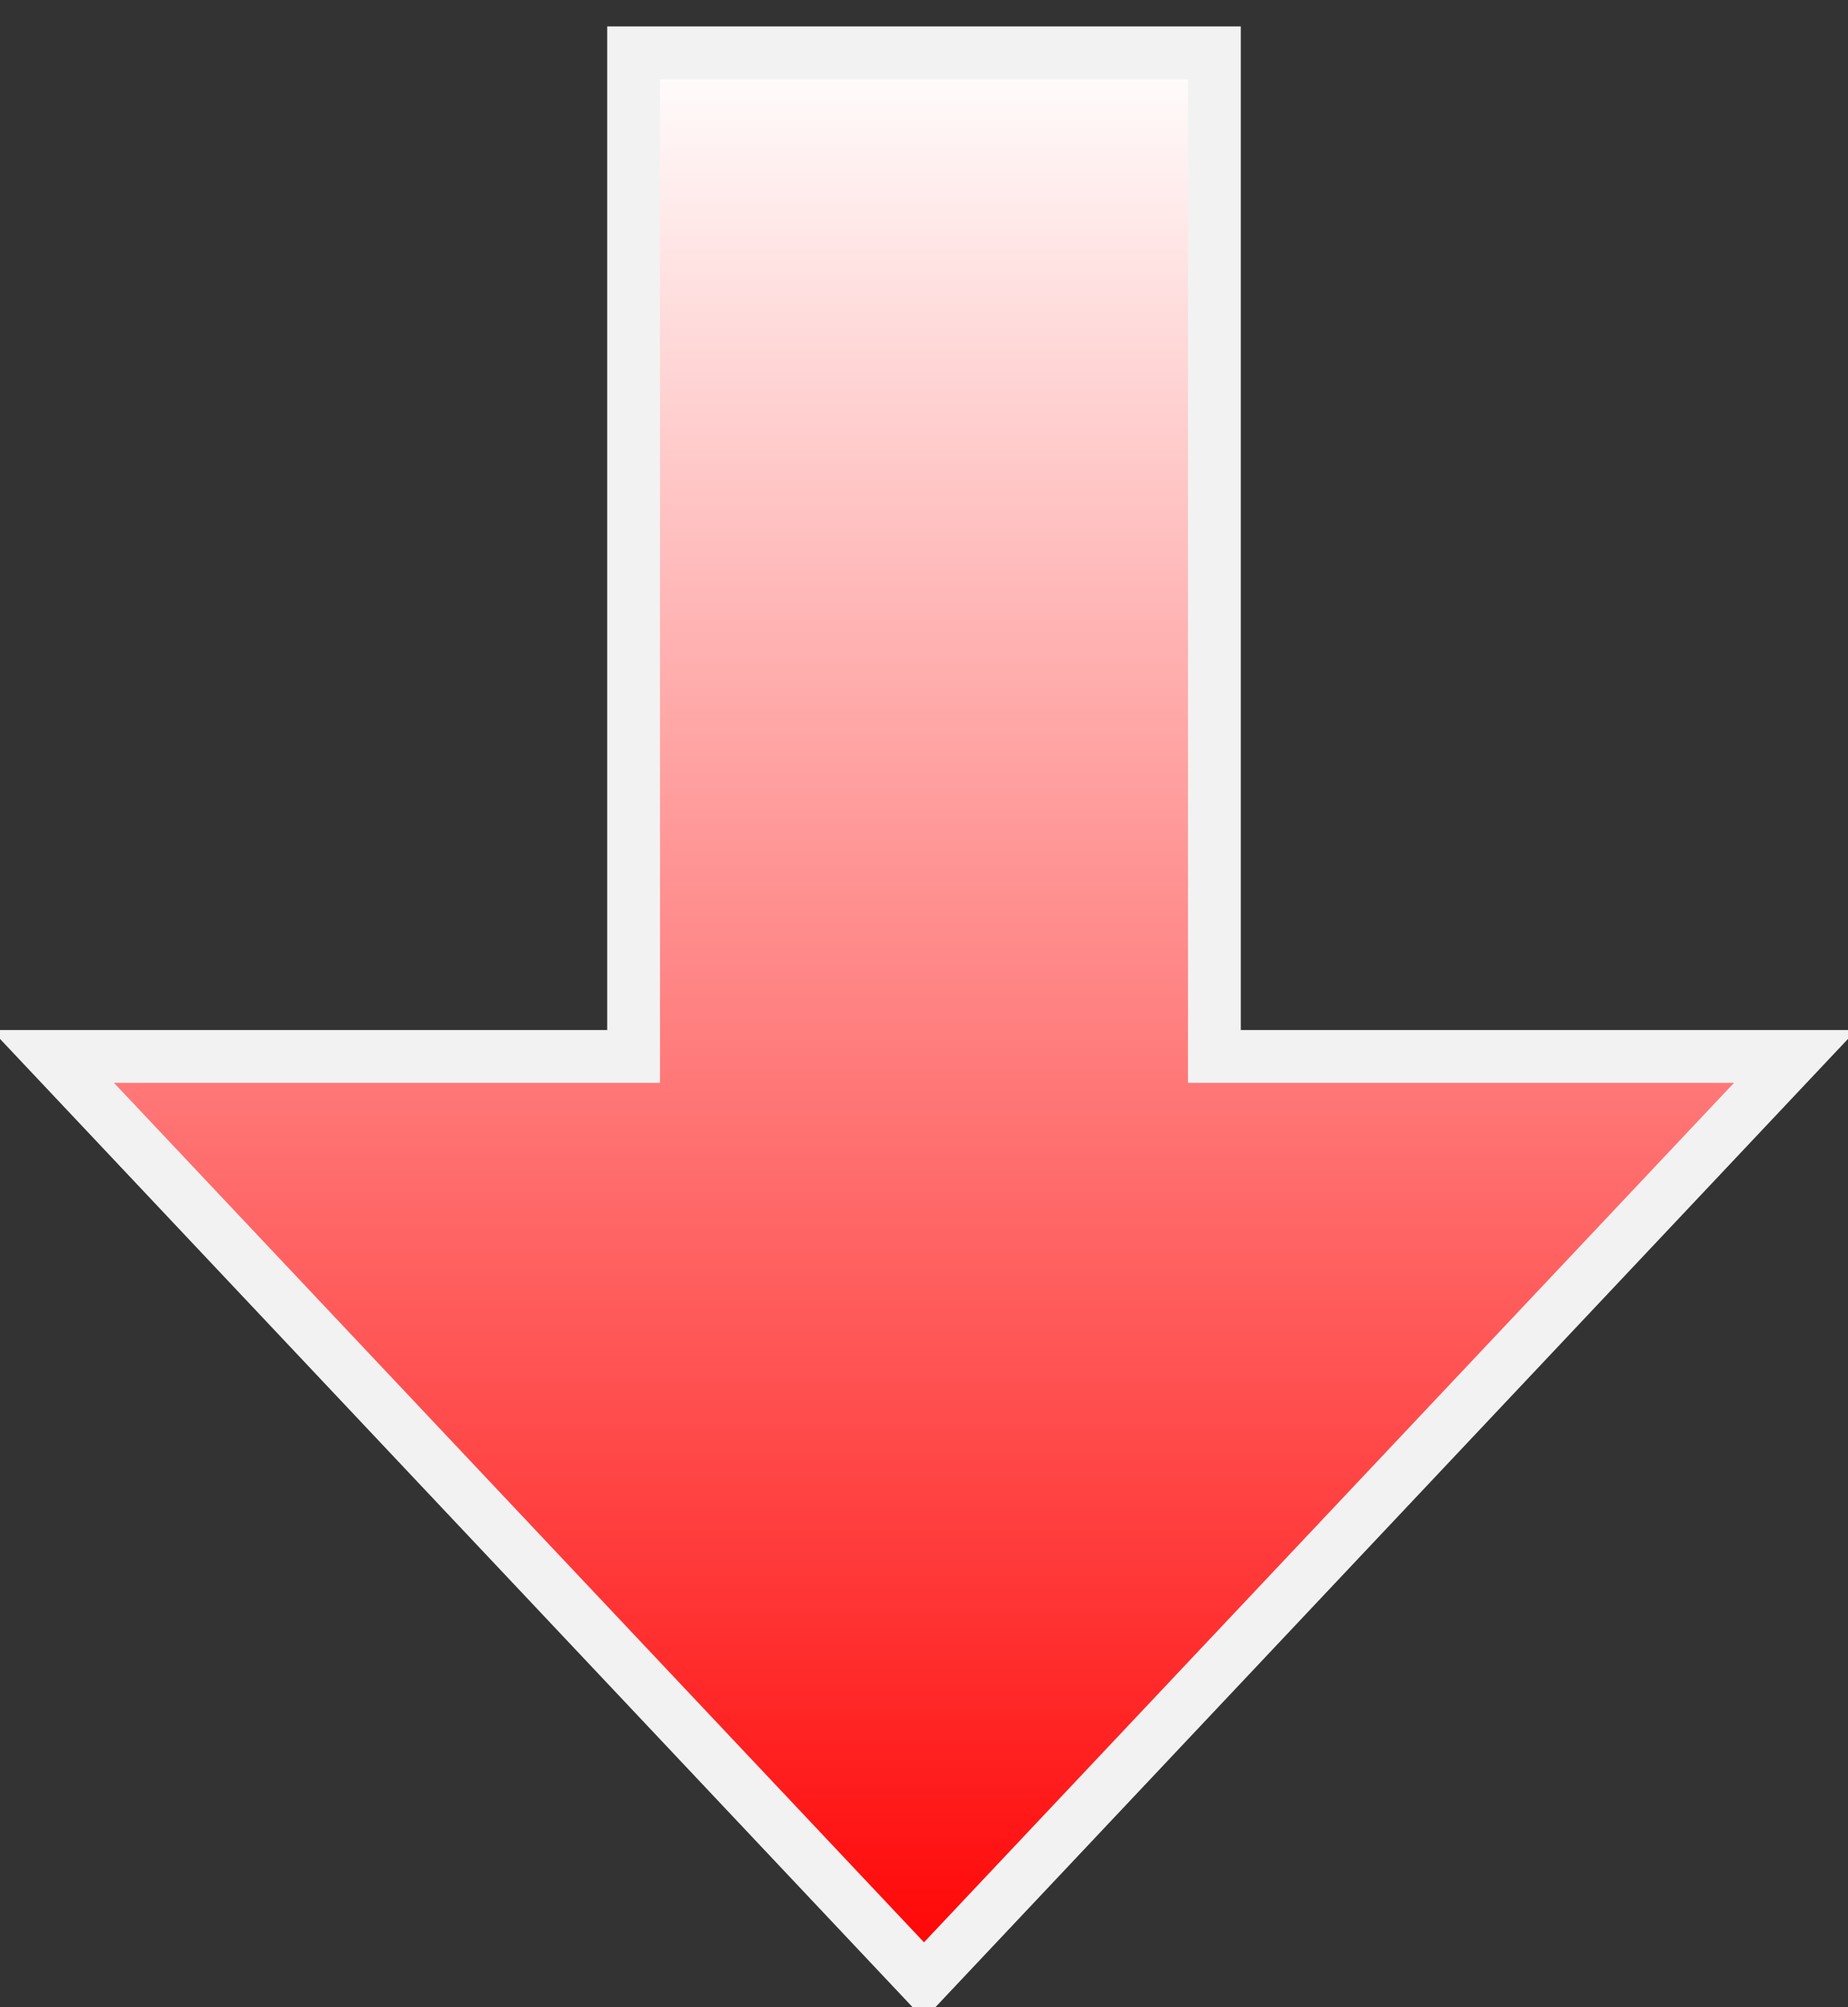
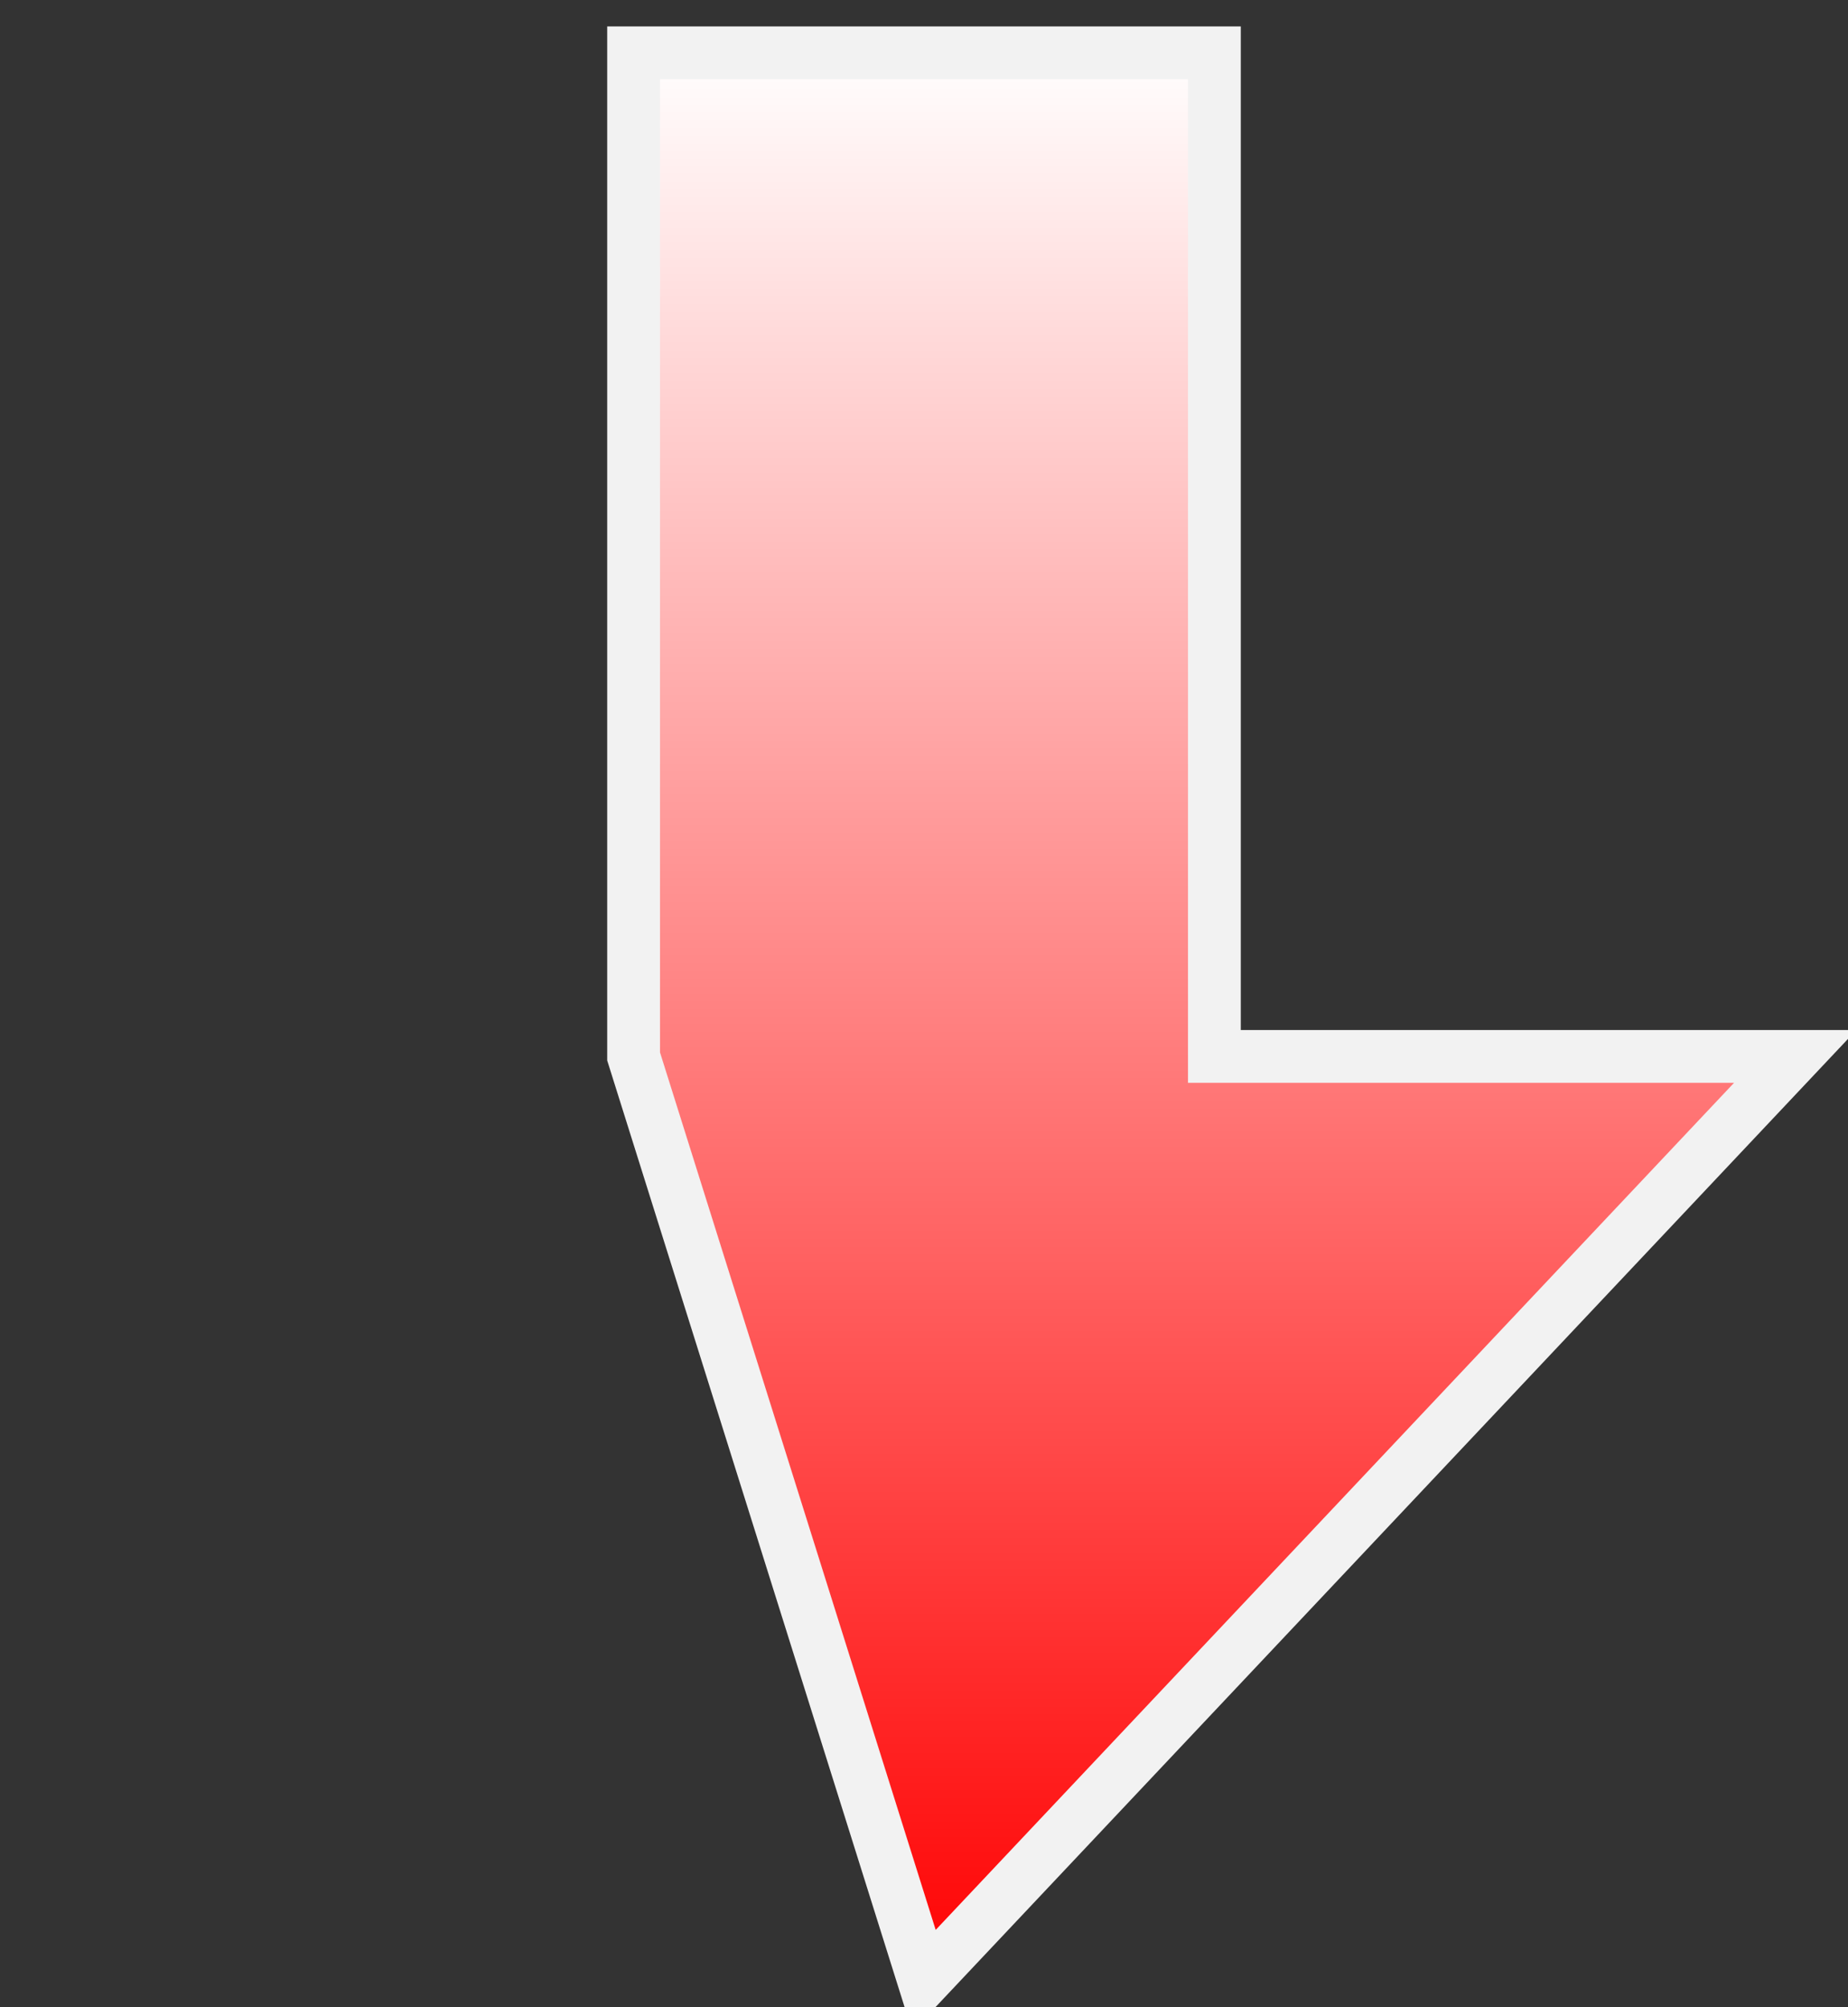
<svg xmlns="http://www.w3.org/2000/svg" id="" viewBox="0 0 35 38" style="background-color:#ffffff00" version="1.1" xml:space="preserve" x="0px" y="0px" width="35px" height="38px">
  <rect x="0" y="0" width="35" height="38" fill="#333333" stroke="none" />
  <defs>
    <linearGradient id="gradient1" x1="50%" y1="0%" x2="50%" y2="100%">
      <stop stop-color="#ffffff" stop-opacity="1" offset="0%" />
      <stop stop-color="#ff0202" stop-opacity="1" offset="100%" />
    </linearGradient>
  </defs>
  <g id="%u30EC%u30A4%u30E4%u30FC%201">
-     <path d="M 12 1 L 12 20 L 1 20 L 17.5 37.5 L 34 20 L 23 20 L 23 1 L 12 1 Z" stroke="#f2f2f2" stroke-width="1" fill="url(#gradient1)" />
+     <path d="M 12 1 L 12 20 L 17.5 37.5 L 34 20 L 23 20 L 23 1 L 12 1 Z" stroke="#f2f2f2" stroke-width="1" fill="url(#gradient1)" />
  </g>
</svg>